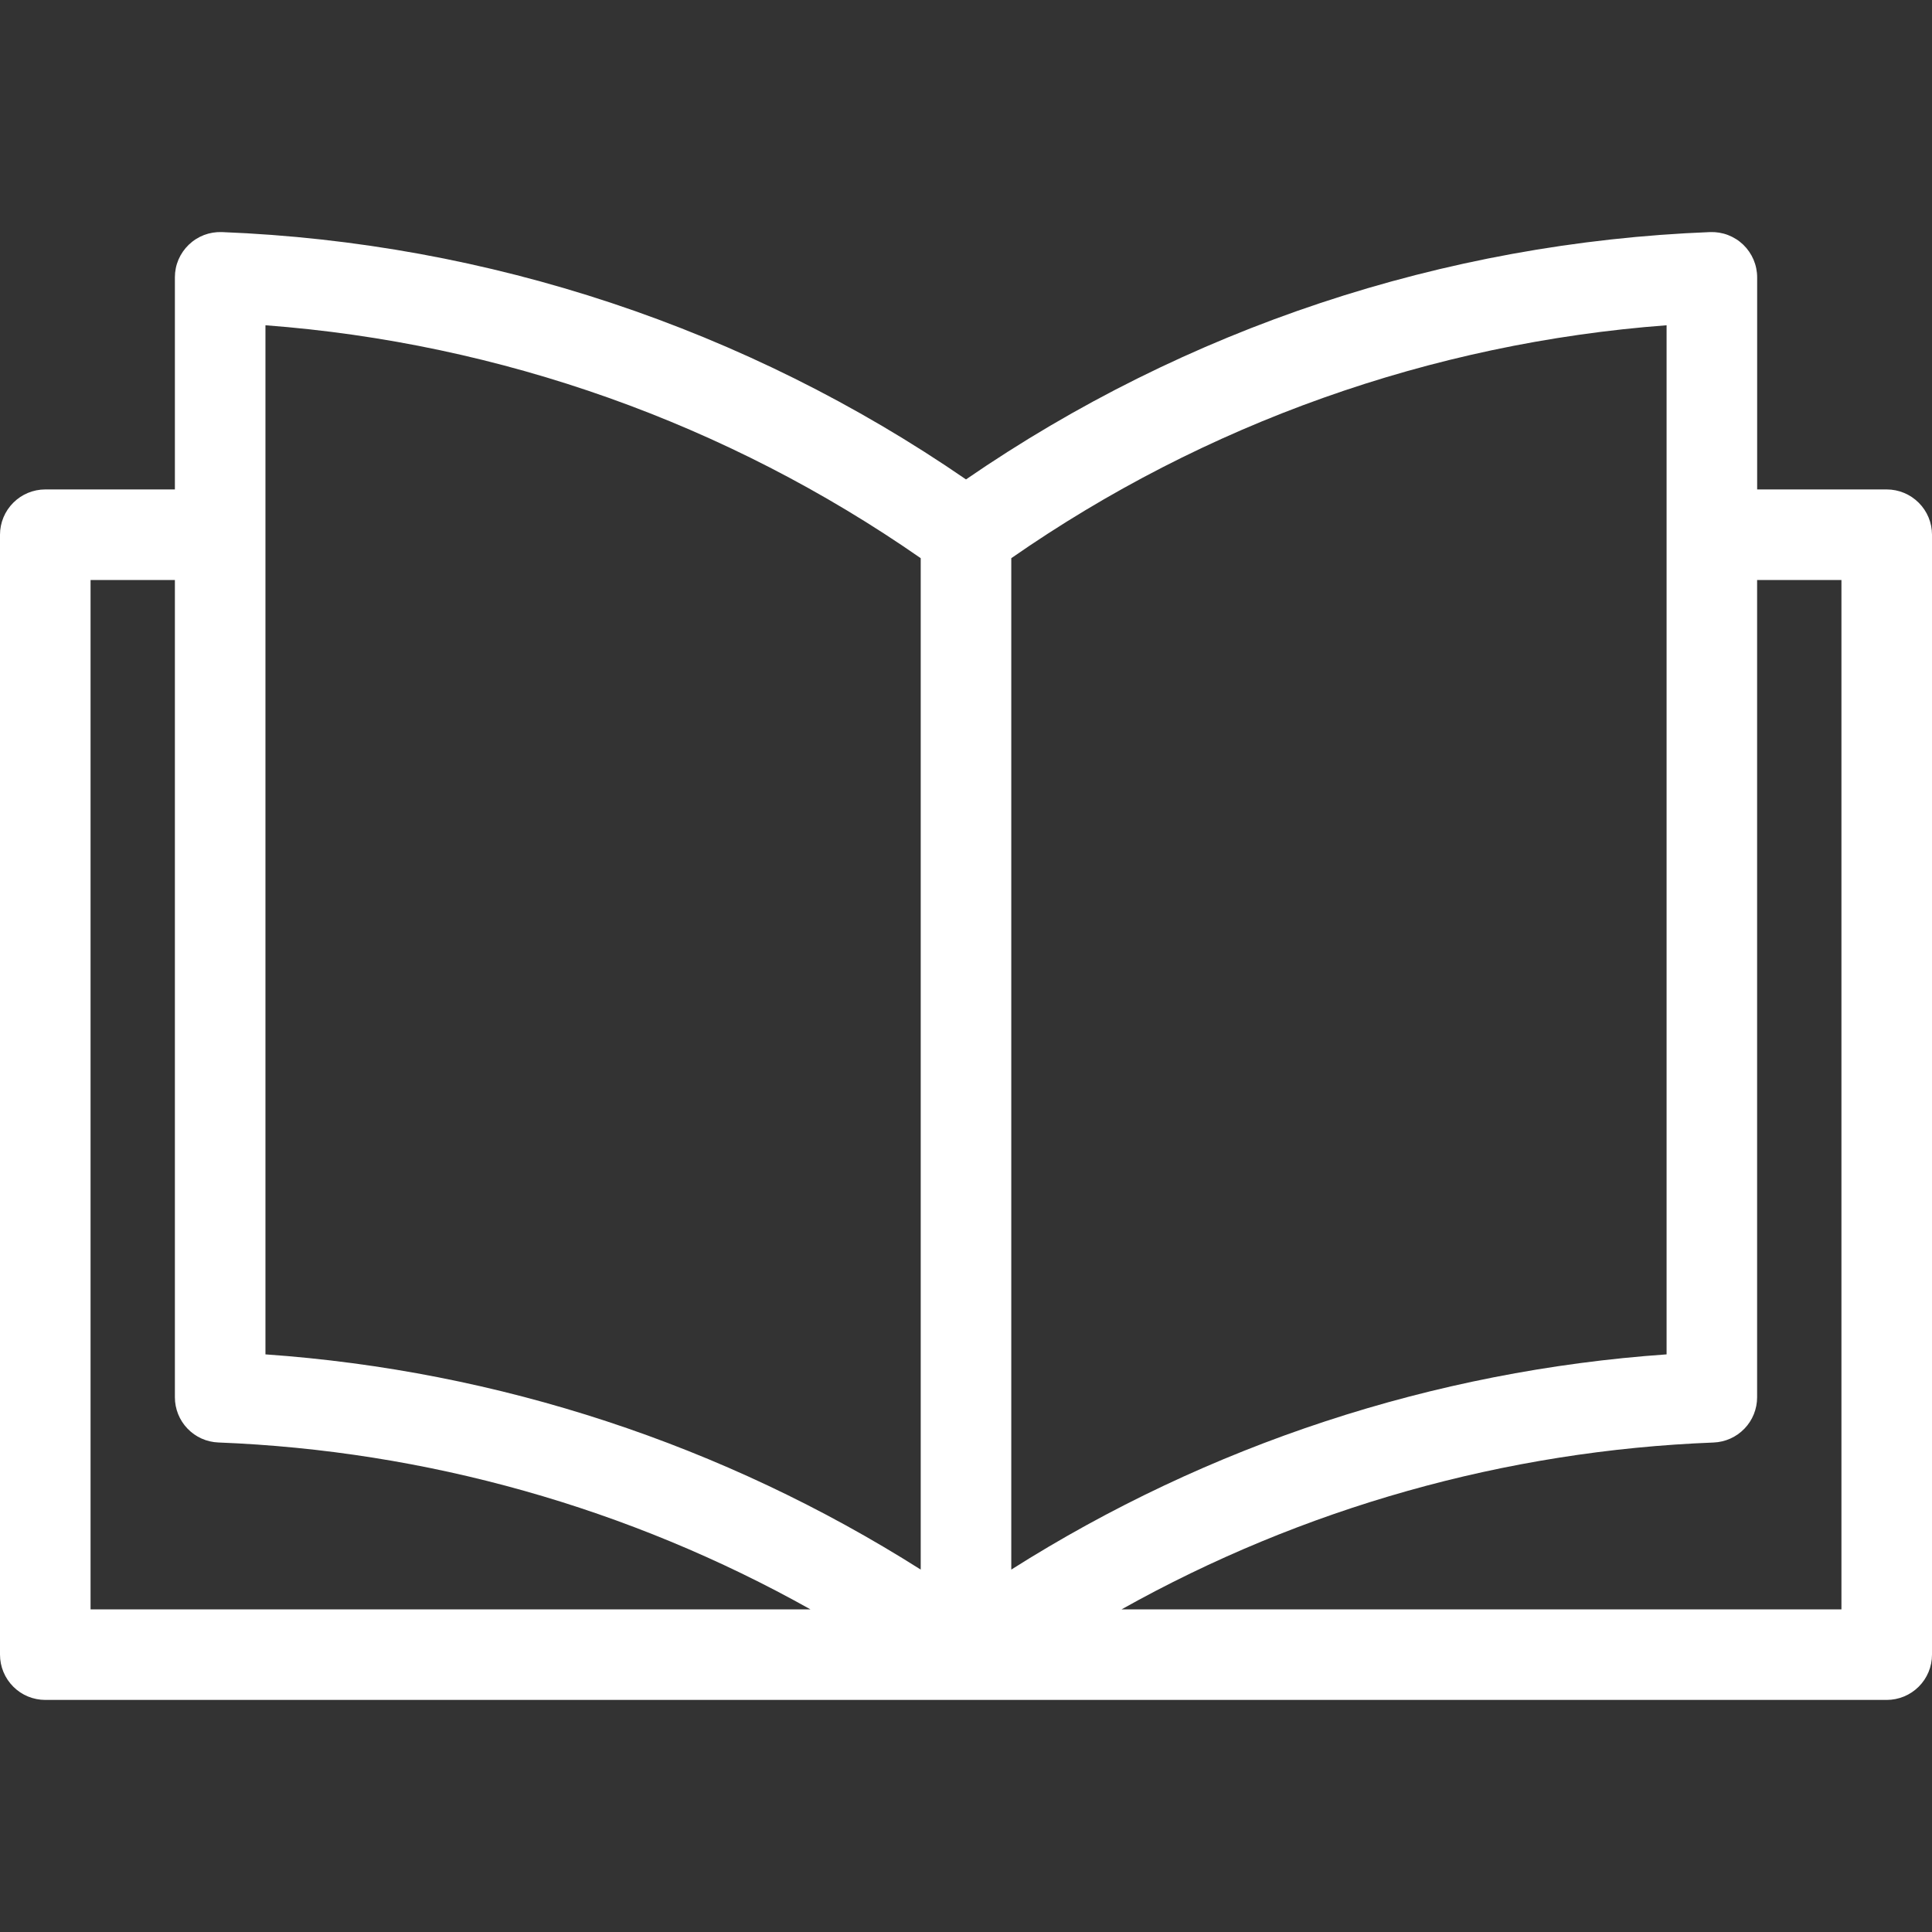
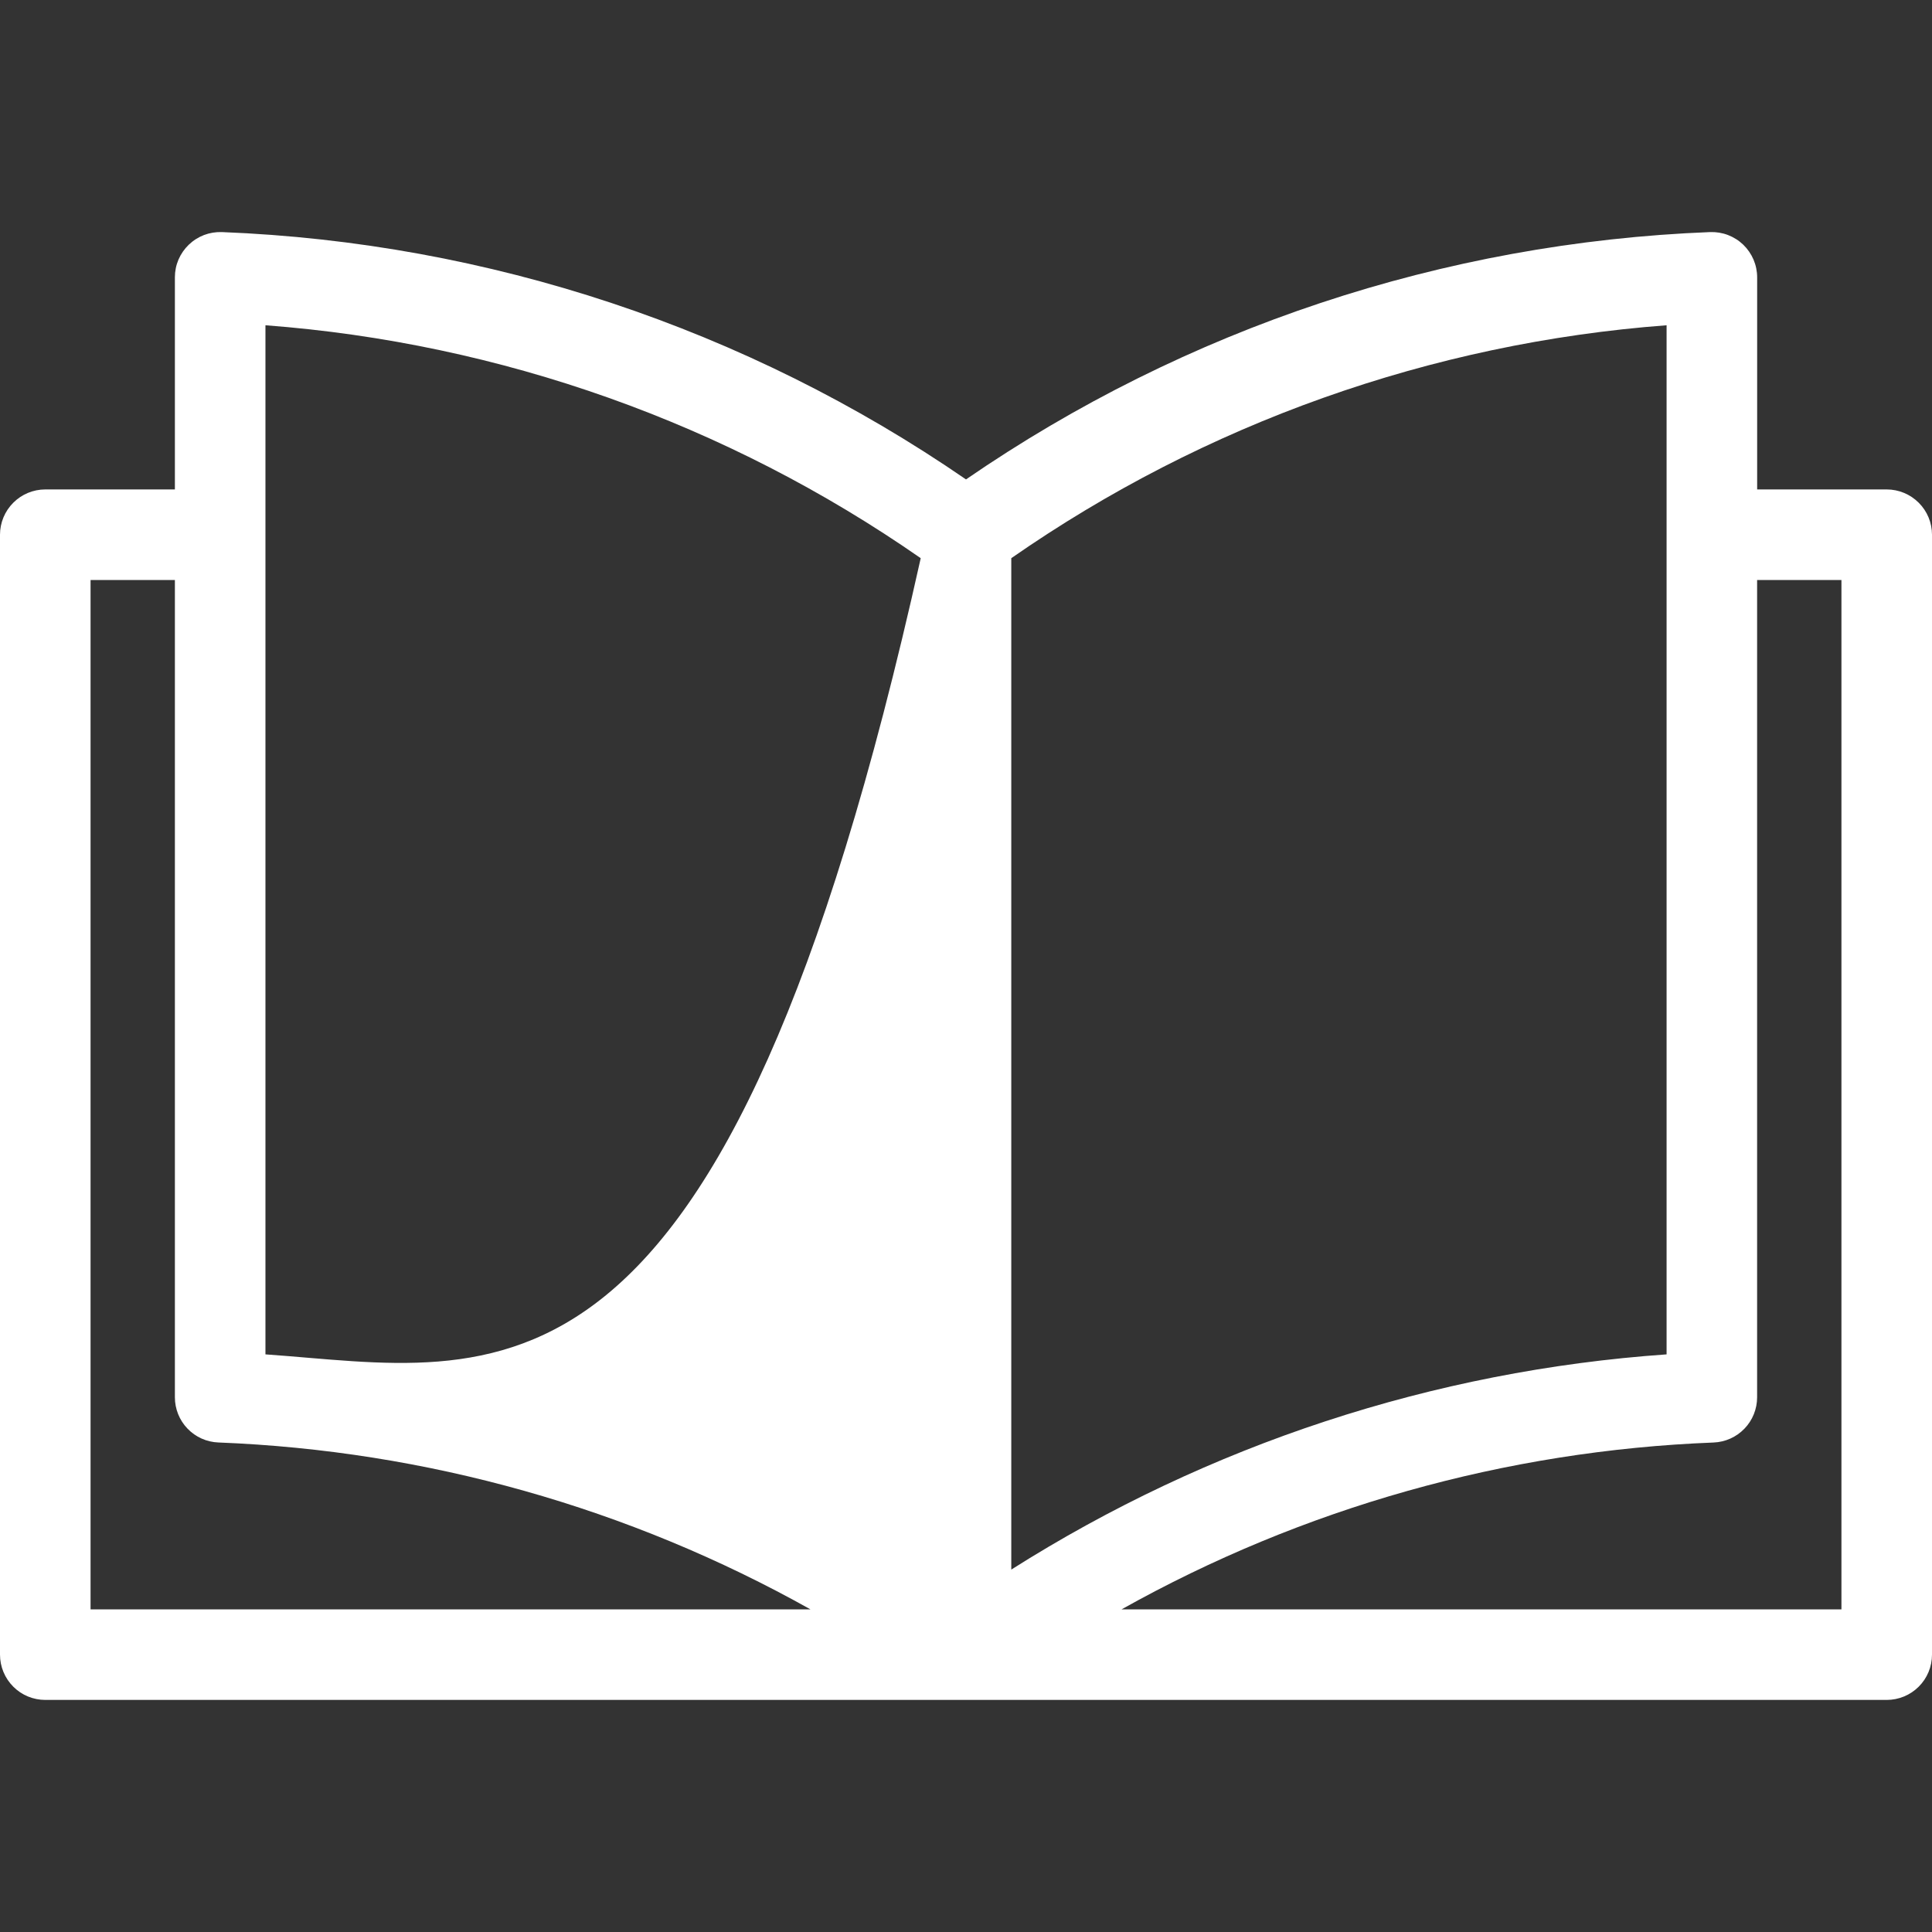
<svg xmlns="http://www.w3.org/2000/svg" width="48" height="48" viewBox="0 0 48 48" fill="none">
  <rect x="0" y="0" width="48" height="48" fill="#333333" stroke="none" />
-   <path d="M46.875 12.16H43.656V6.89C43.656 6.739 43.625 6.589 43.566 6.45C43.506 6.311 43.42 6.185 43.311 6.08C43.202 5.975 43.072 5.893 42.931 5.839C42.79 5.785 42.639 5.761 42.487 5.766C35.868 6.025 29.457 8.156 24 11.911C18.543 8.156 12.132 6.026 5.513 5.766C5.362 5.761 5.211 5.785 5.069 5.839C4.928 5.893 4.799 5.975 4.69 6.08C4.581 6.185 4.494 6.311 4.434 6.45C4.375 6.589 4.345 6.739 4.345 6.89V12.16H1.125C0.827 12.16 0.54 12.279 0.33 12.49C0.119 12.701 0 12.987 0 13.285L0 41.109C0 41.408 0.119 41.694 0.33 41.905C0.54 42.116 0.827 42.234 1.125 42.234H46.875C47.173 42.234 47.459 42.116 47.67 41.905C47.882 41.694 48 41.408 48 41.109V13.285C48 12.987 47.882 12.701 47.67 12.49C47.459 12.279 47.173 12.16 46.875 12.16ZM25.125 13.868C29.937 10.52 35.559 8.521 41.406 8.081V33.649C35.62 34.054 30.025 35.892 25.125 38.996V13.868ZM6.595 8.081C12.441 8.521 18.063 10.52 22.875 13.868V38.996C17.975 35.892 12.381 34.054 6.595 33.649V8.081ZM2.25 14.41H4.345V34.714C4.345 35.005 4.457 35.285 4.659 35.494C4.86 35.704 5.135 35.827 5.426 35.838C10.588 36.039 15.629 37.46 20.135 39.984H2.25V14.41ZM45.75 39.984H27.865C32.371 37.46 37.412 36.039 42.574 35.839C42.865 35.827 43.139 35.704 43.341 35.494C43.543 35.285 43.655 35.005 43.655 34.714V14.41H45.75V39.984Z" fill="white" />
+   <path d="M46.875 12.16H43.656V6.89C43.656 6.739 43.625 6.589 43.566 6.45C43.506 6.311 43.42 6.185 43.311 6.08C43.202 5.975 43.072 5.893 42.931 5.839C42.79 5.785 42.639 5.761 42.487 5.766C35.868 6.025 29.457 8.156 24 11.911C18.543 8.156 12.132 6.026 5.513 5.766C5.362 5.761 5.211 5.785 5.069 5.839C4.928 5.893 4.799 5.975 4.69 6.08C4.581 6.185 4.494 6.311 4.434 6.45C4.375 6.589 4.345 6.739 4.345 6.89V12.16H1.125C0.827 12.16 0.54 12.279 0.33 12.49C0.119 12.701 0 12.987 0 13.285L0 41.109C0 41.408 0.119 41.694 0.33 41.905C0.54 42.116 0.827 42.234 1.125 42.234H46.875C47.173 42.234 47.459 42.116 47.67 41.905C47.882 41.694 48 41.408 48 41.109V13.285C48 12.987 47.882 12.701 47.67 12.49C47.459 12.279 47.173 12.16 46.875 12.16ZM25.125 13.868C29.937 10.52 35.559 8.521 41.406 8.081V33.649C35.62 34.054 30.025 35.892 25.125 38.996V13.868ZM6.595 8.081C12.441 8.521 18.063 10.52 22.875 13.868C17.975 35.892 12.381 34.054 6.595 33.649V8.081ZM2.25 14.41H4.345V34.714C4.345 35.005 4.457 35.285 4.659 35.494C4.86 35.704 5.135 35.827 5.426 35.838C10.588 36.039 15.629 37.46 20.135 39.984H2.25V14.41ZM45.75 39.984H27.865C32.371 37.46 37.412 36.039 42.574 35.839C42.865 35.827 43.139 35.704 43.341 35.494C43.543 35.285 43.655 35.005 43.655 34.714V14.41H45.75V39.984Z" fill="white" />
</svg>